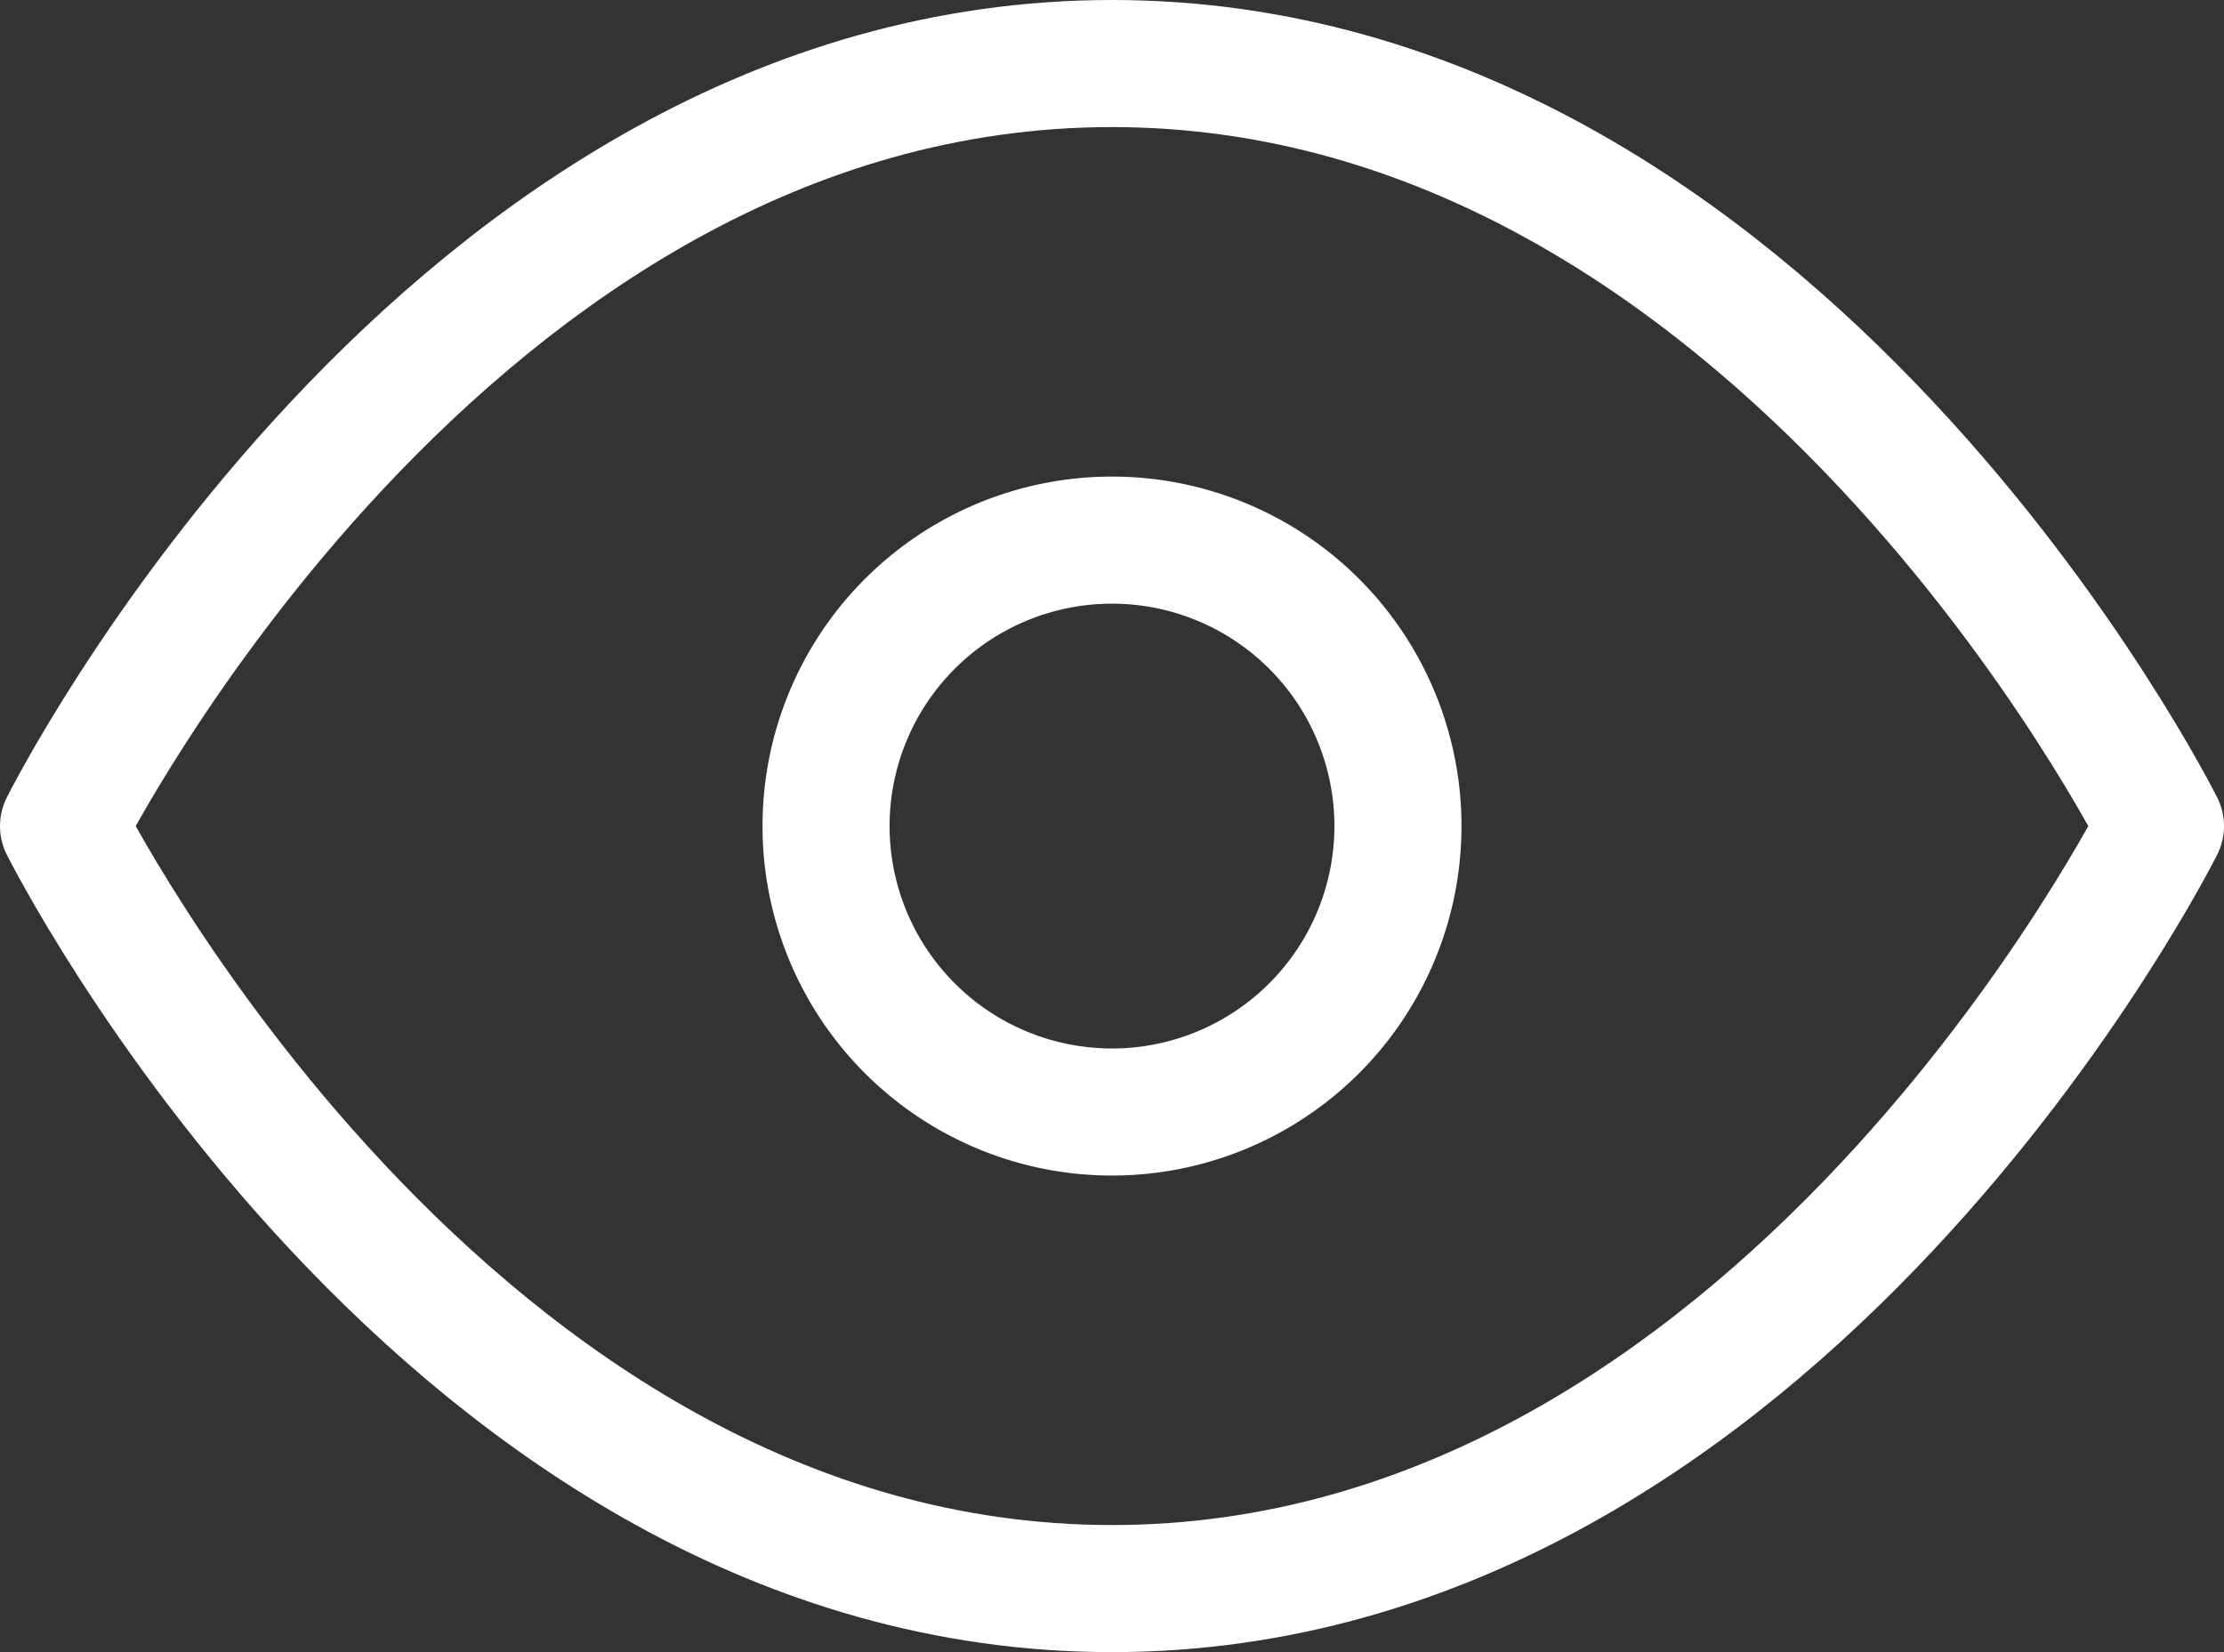
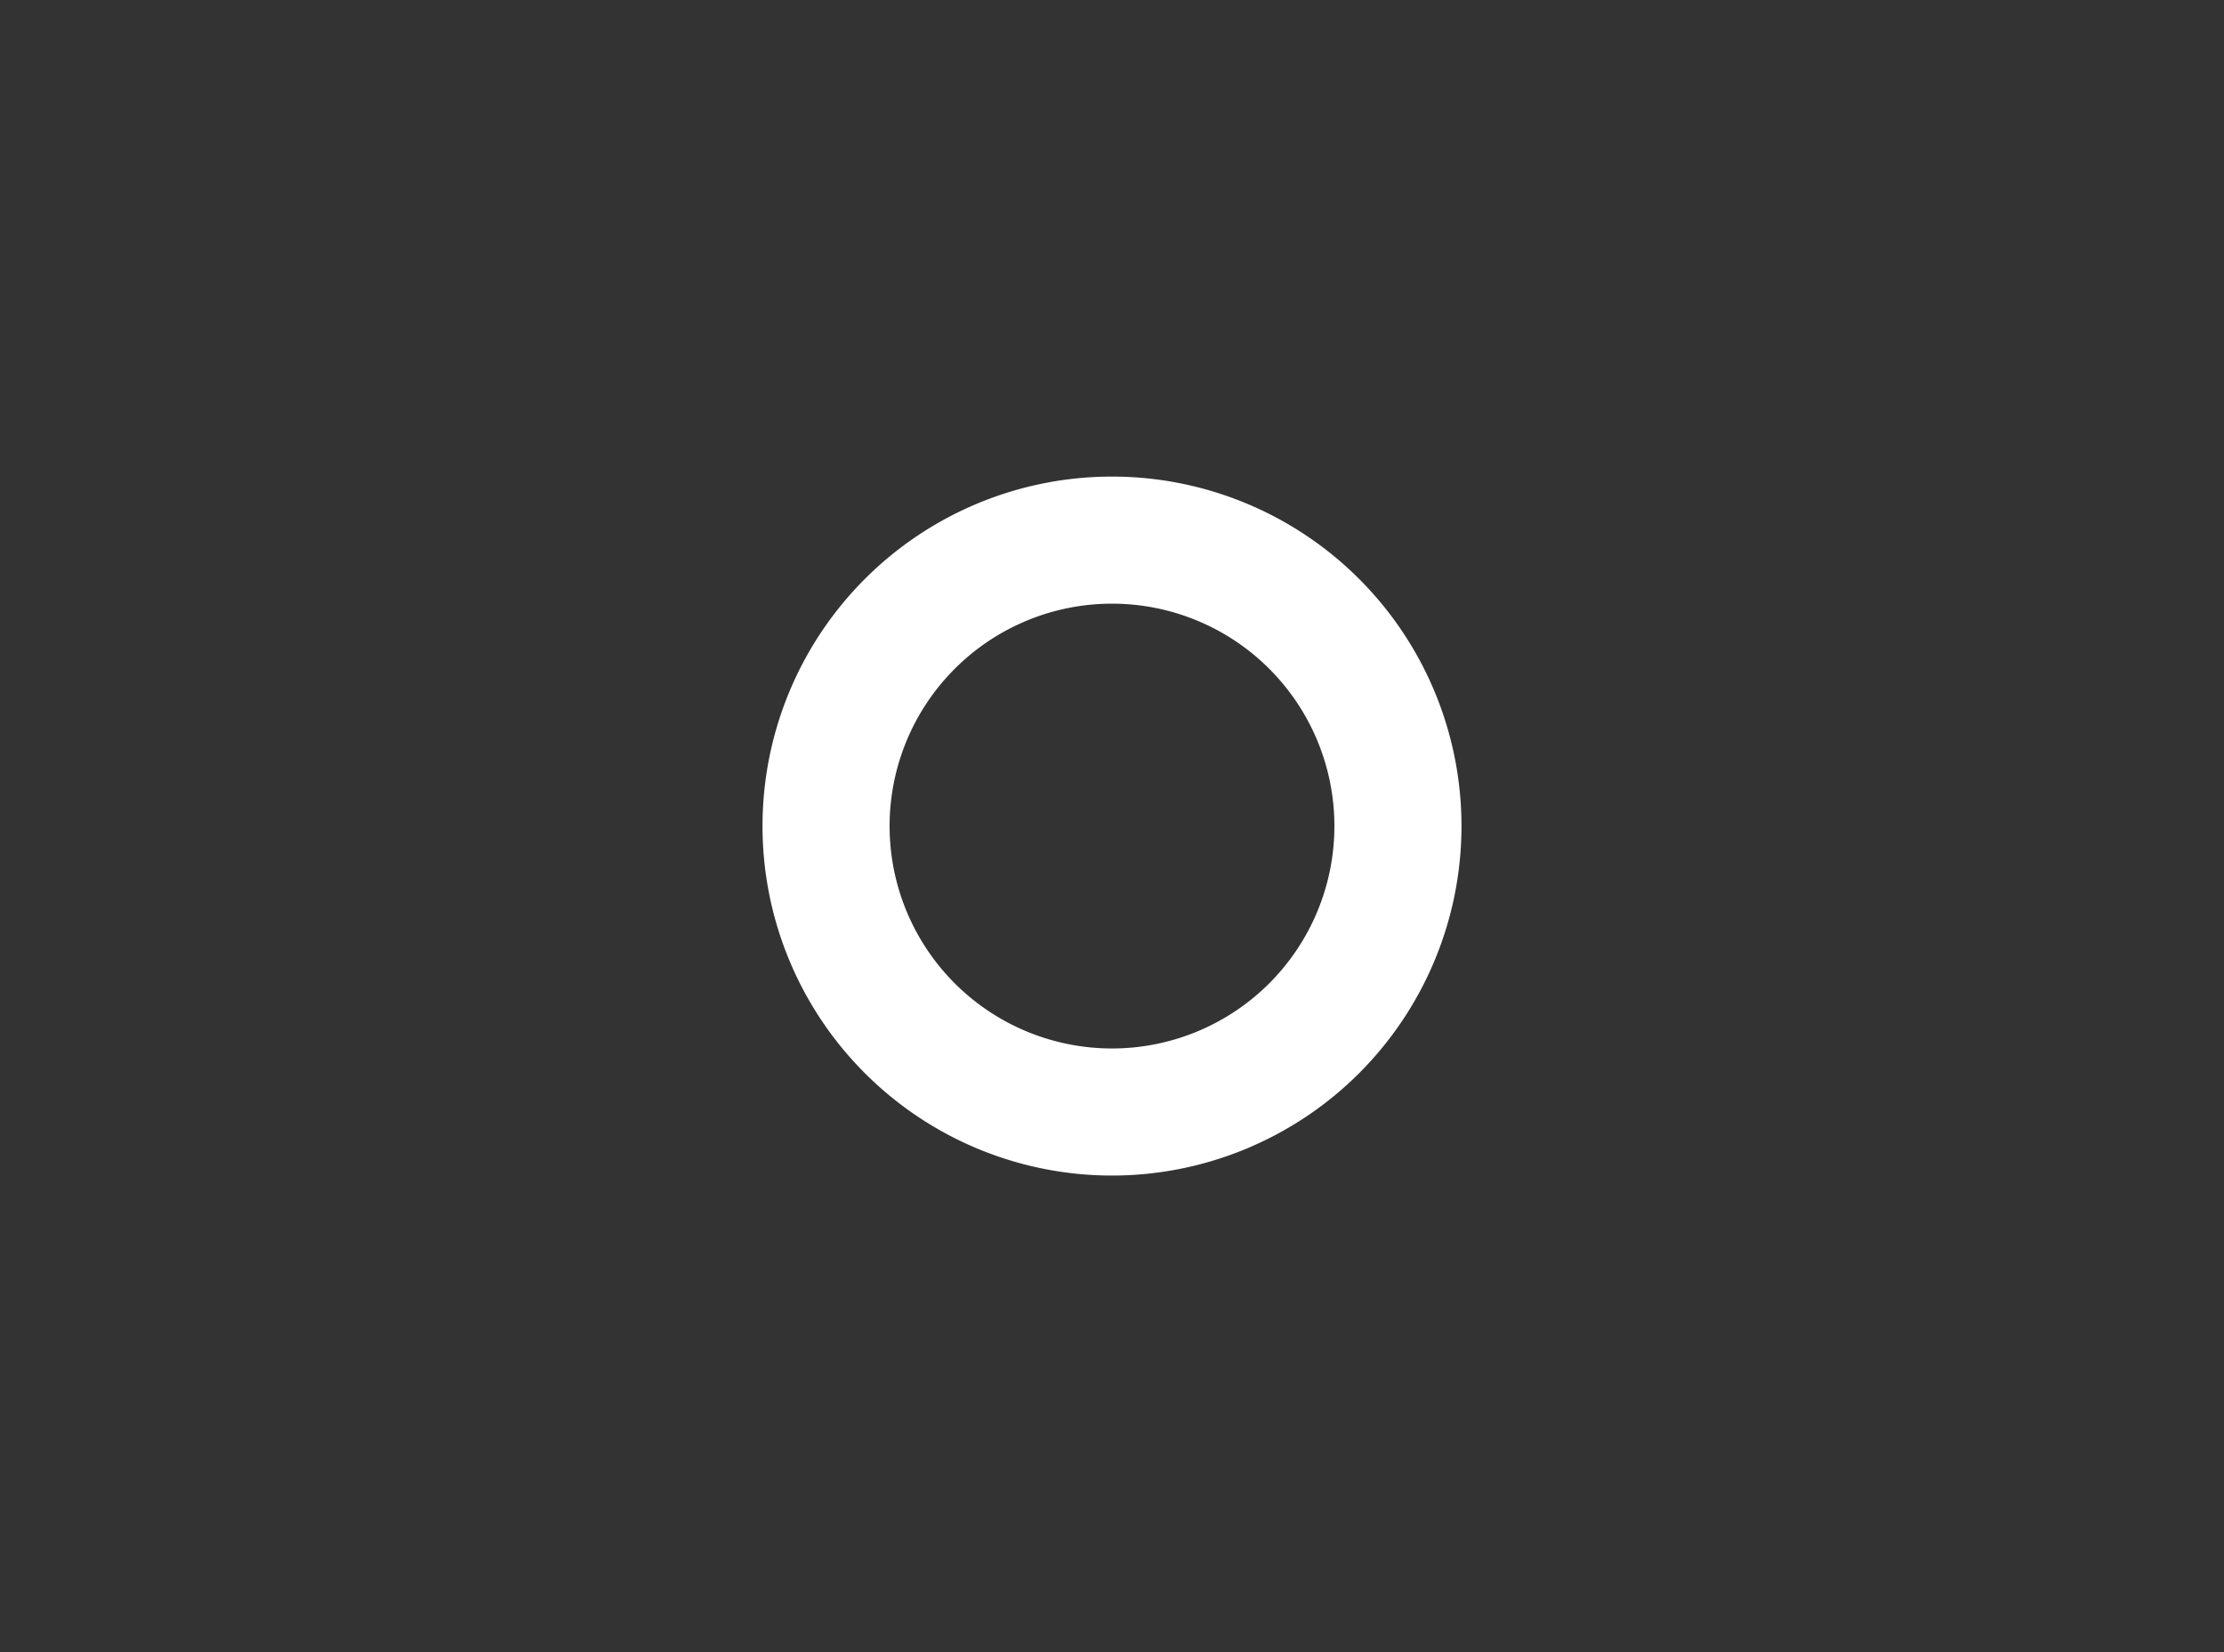
<svg xmlns="http://www.w3.org/2000/svg" width="35" height="26" viewBox="0 0 35 26">
  <rect x="0" y="0" width="35" height="26" fill="#333333" stroke="none" />
  <g id="Icon_feather-eye" data-name="Icon feather-eye" transform="translate(-0.5 -5)" opacity="0.998">
-     <path id="Path_1433" data-name="Path 1433" d="M1.5,18S7.5,6,18,6,34.5,18,34.5,18,28.5,30,18,30,1.5,18,1.5,18Z" fill="none" stroke="#fff" stroke-linecap="round" stroke-linejoin="round" stroke-width="2" />
    <path id="Path_1434" data-name="Path 1434" d="M22.5,18A4.5,4.5,0,1,1,18,13.5,4.5,4.5,0,0,1,22.5,18Z" fill="none" stroke="#fff" stroke-linecap="round" stroke-linejoin="round" stroke-width="2" />
  </g>
</svg>